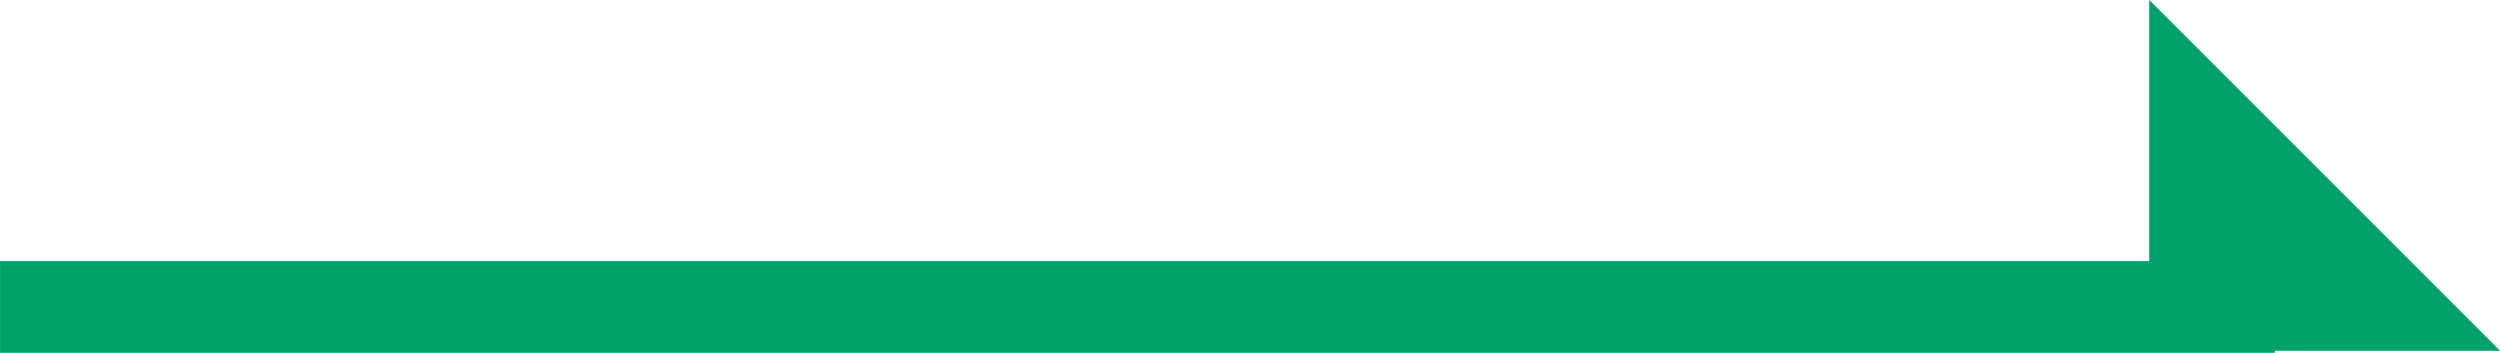
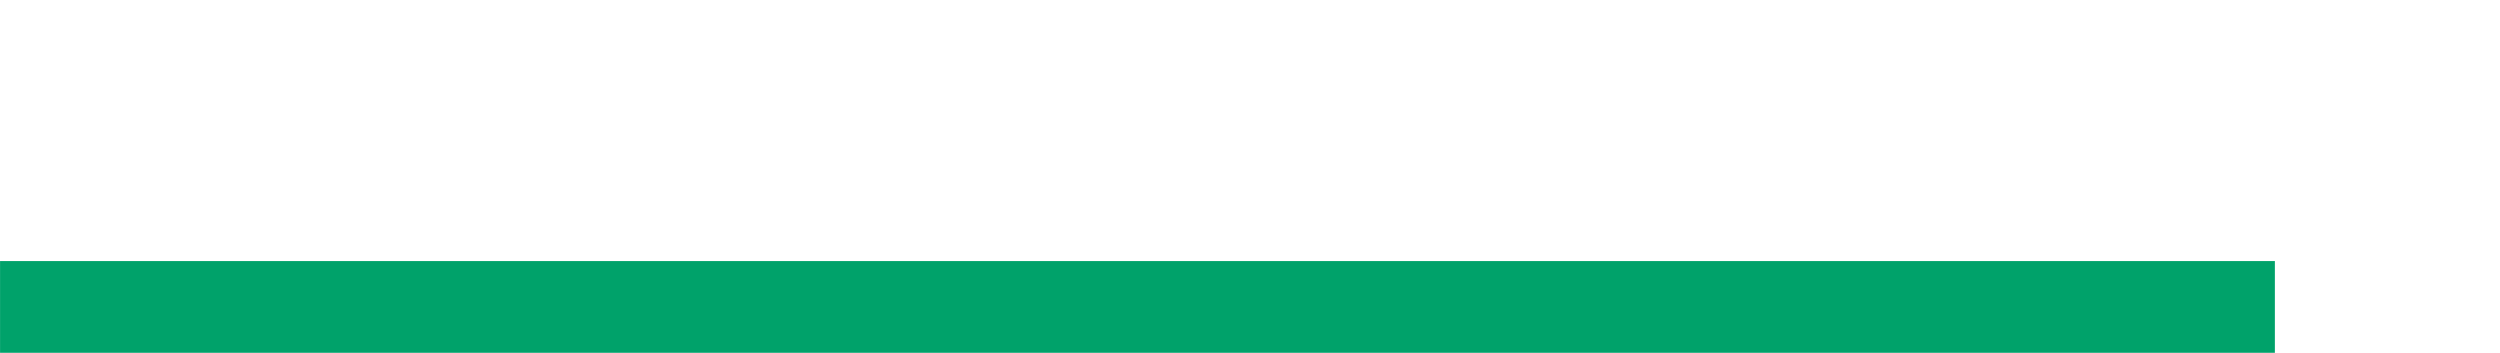
<svg xmlns="http://www.w3.org/2000/svg" width="54.481" height="7.689" viewBox="0 0 54.481 7.689">
  <g id="グループ_759" data-name="グループ 759" transform="translate(-566.424 -2272.282)">
    <path id="パス_3689" data-name="パス 3689" d="M412.961,2306.971h49.574" transform="translate(153.464 -28)" fill="none" stroke="#00a26a" stroke-width="2" />
-     <path id="パス_3690" data-name="パス 3690" d="M0,7.645H7.645V0Z" transform="translate(620.906 2272.282) rotate(90)" fill="#00a26a" />
  </g>
</svg>